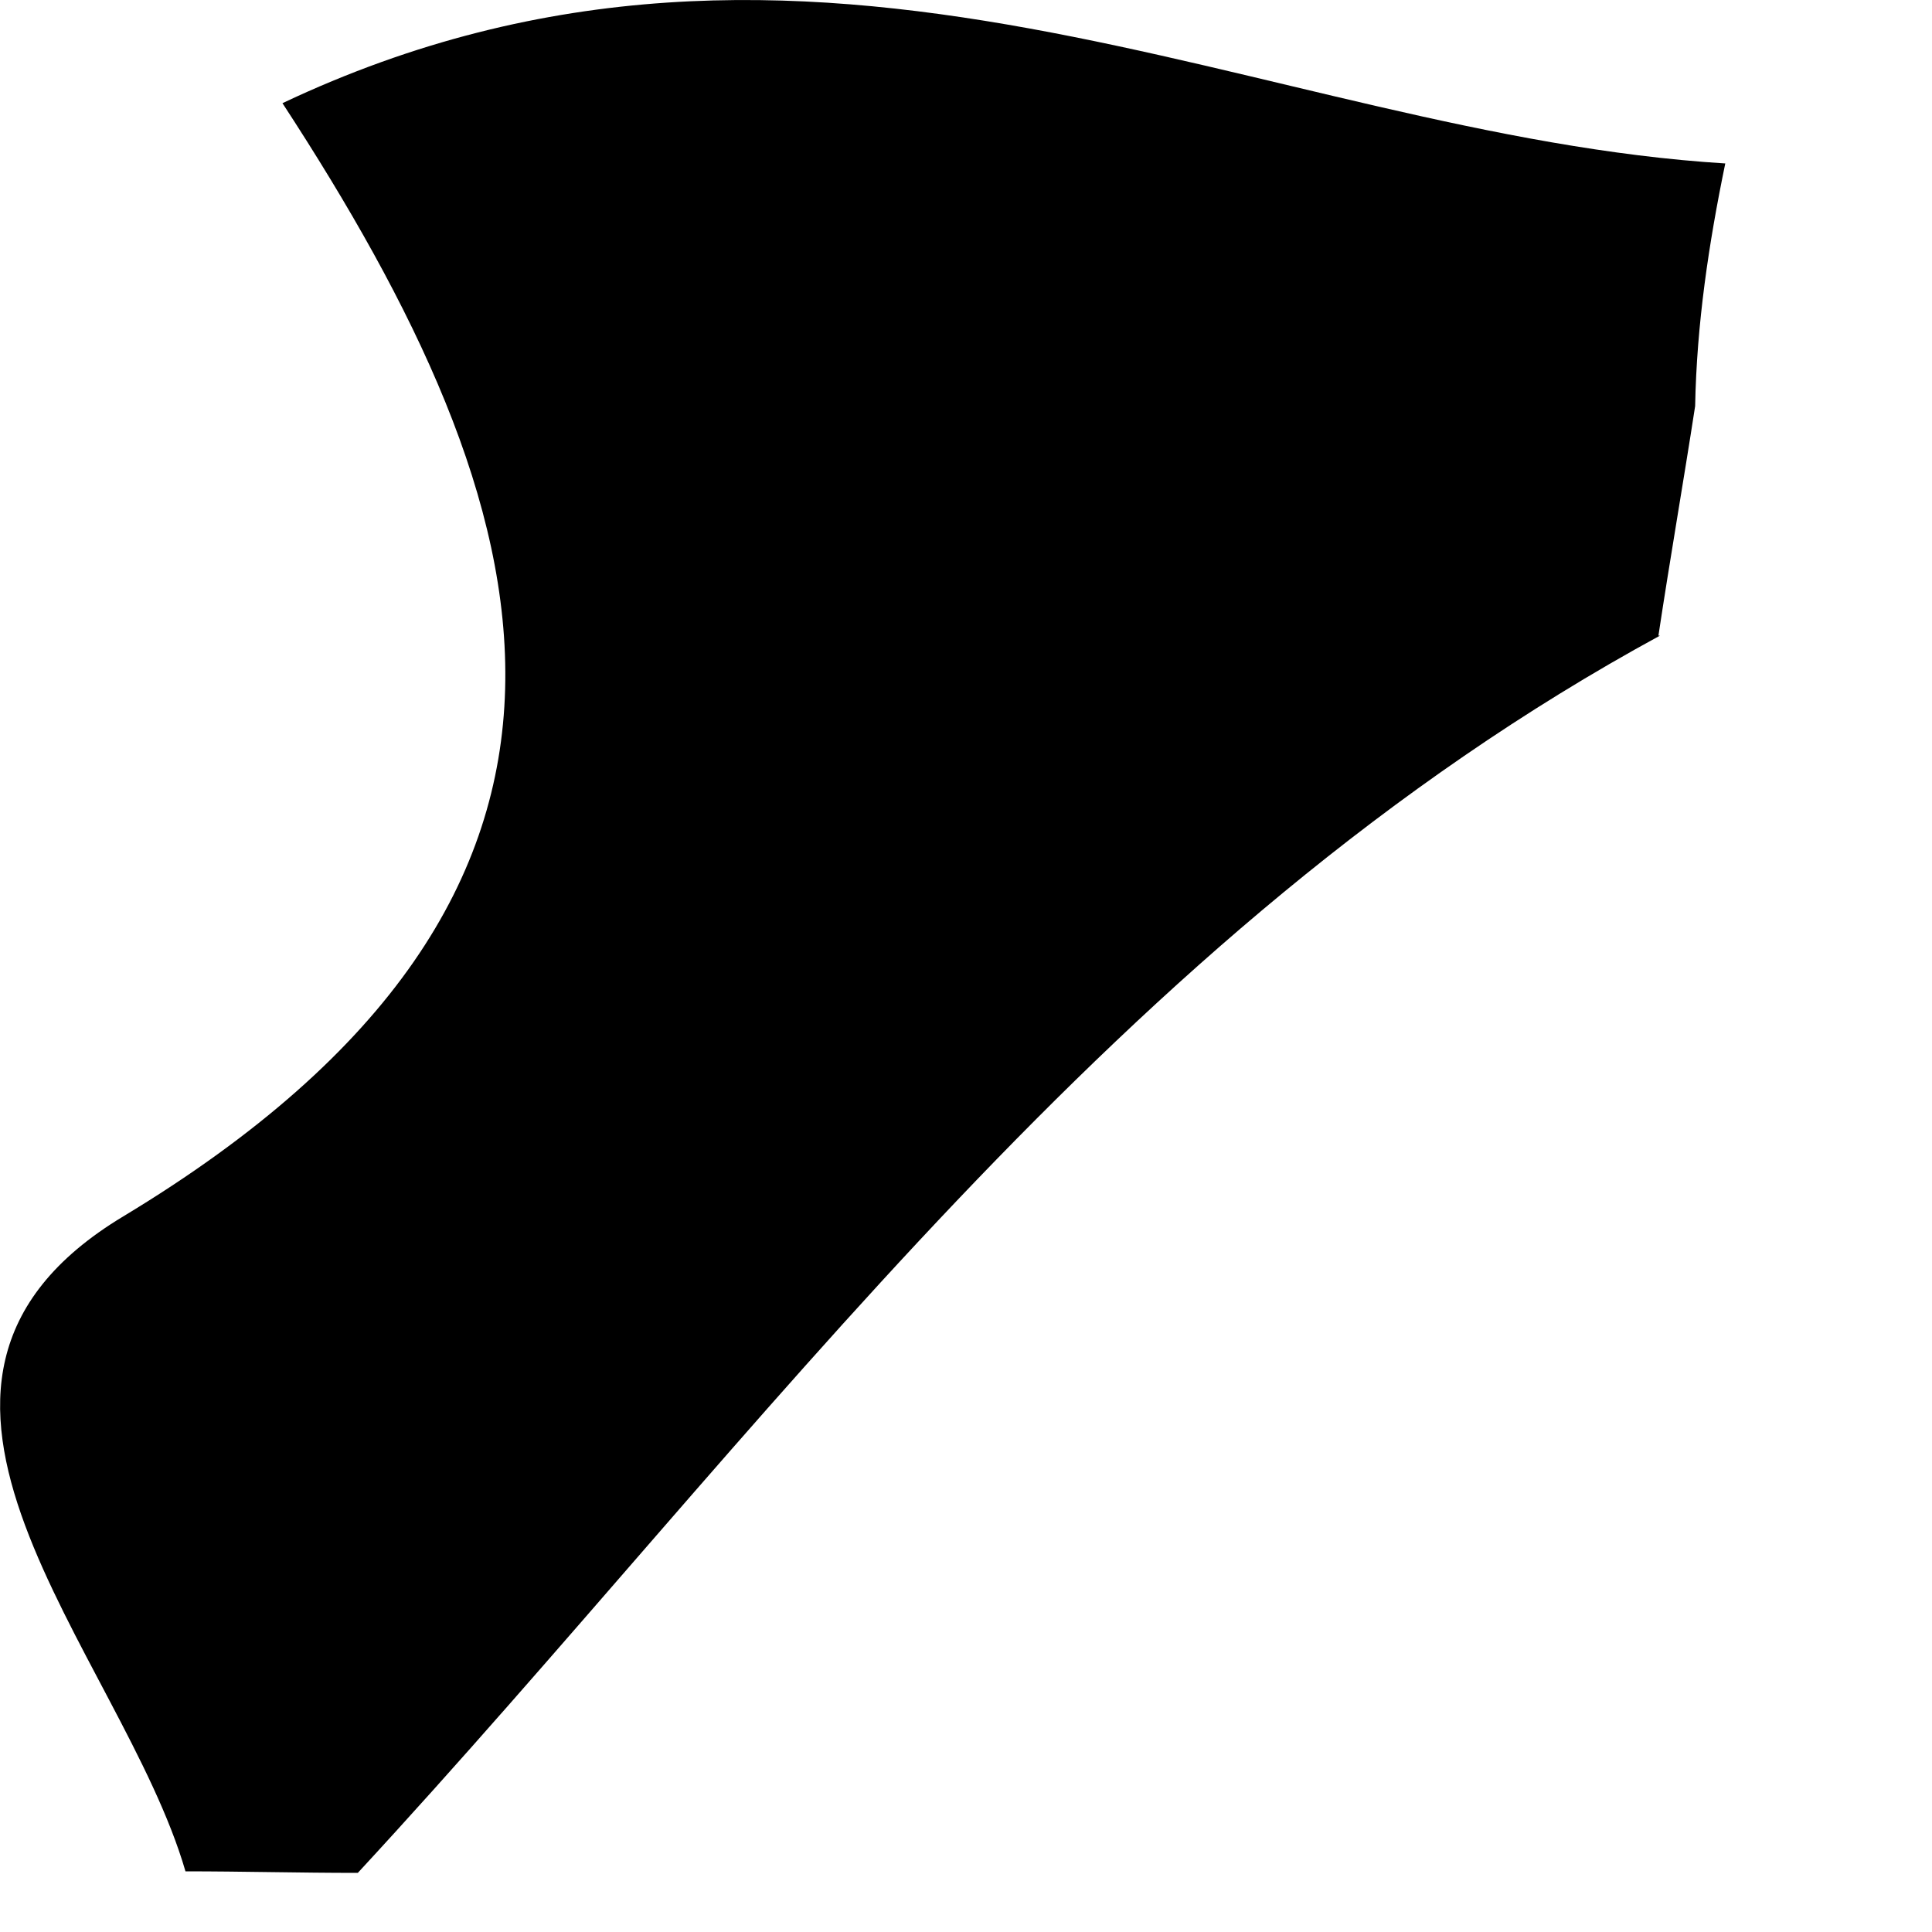
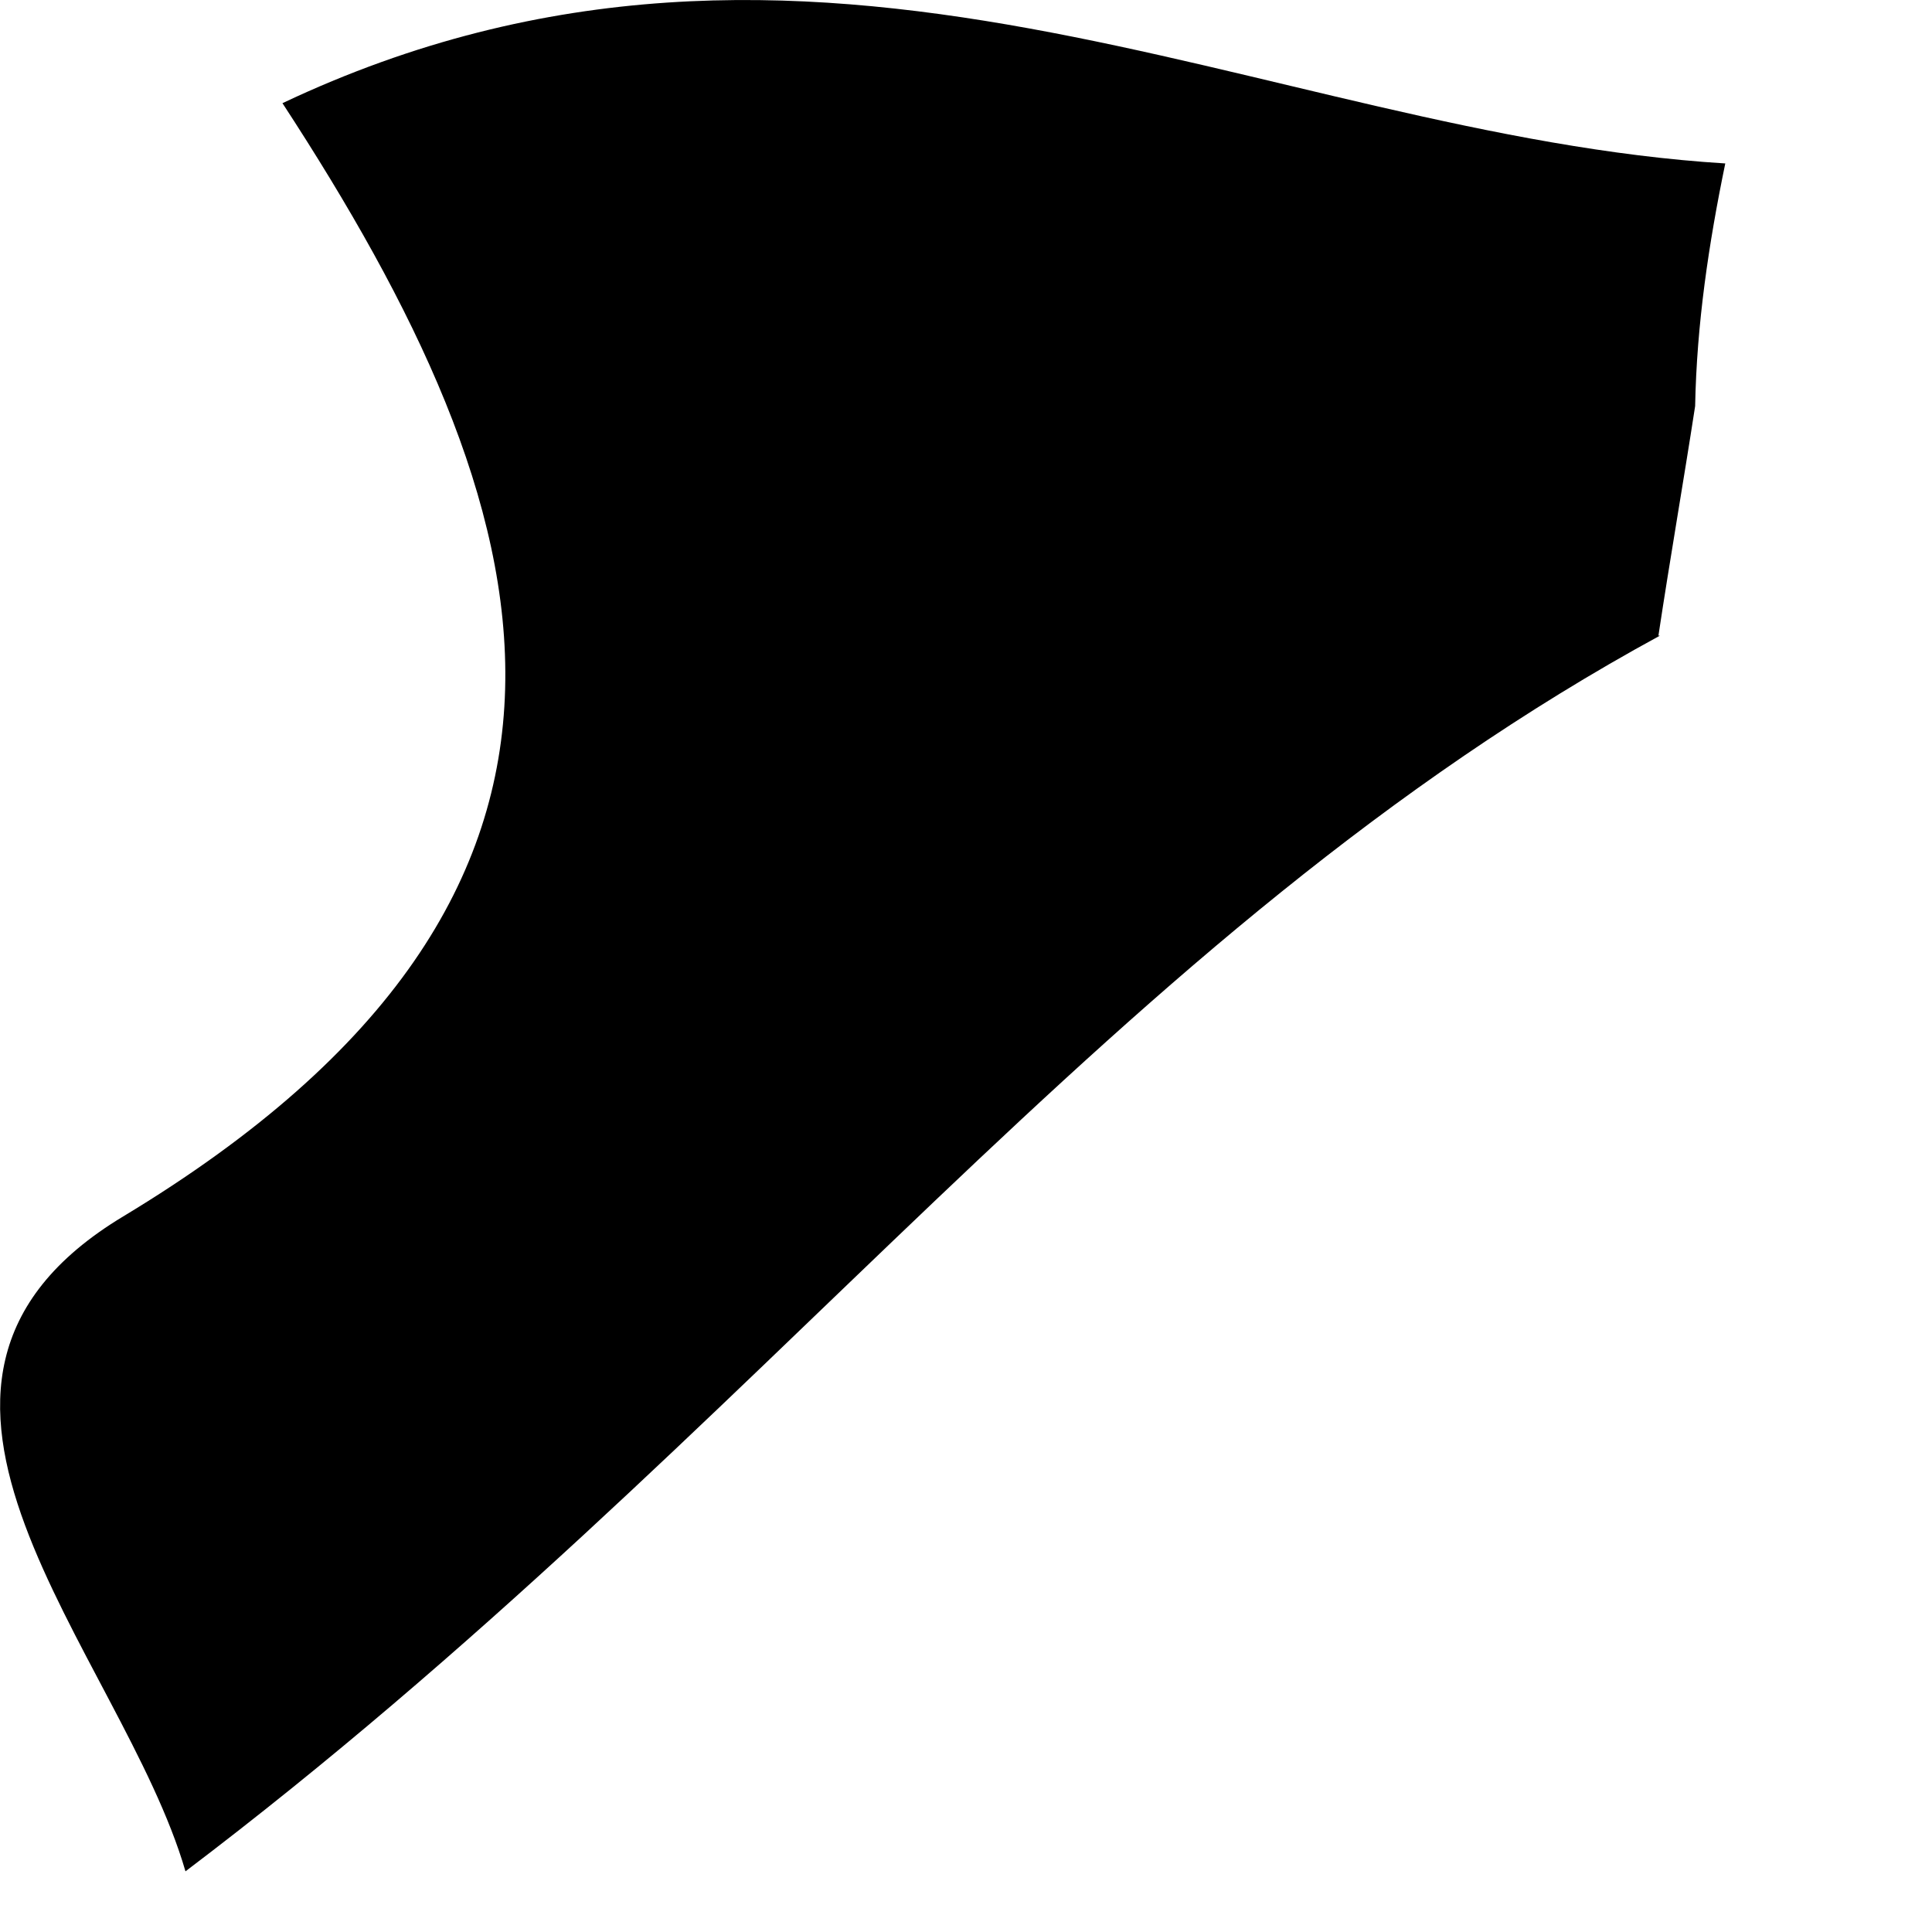
<svg xmlns="http://www.w3.org/2000/svg" fill="none" height="100%" overflow="visible" preserveAspectRatio="none" style="display: block;" viewBox="0 0 5 5" width="100%">
-   <path d="M4.292 1.645C4.322 1.446 4.357 1.246 4.387 1.051C4.391 0.839 4.422 0.631 4.465 0.423C3.264 0.349 2.106 -0.383 0.731 0.267C1.416 1.316 1.72 2.303 0.319 3.148C-0.409 3.586 0.315 4.275 0.48 4.843C0.627 4.843 0.774 4.847 0.926 4.847C1.98 3.707 2.886 2.412 4.296 1.645H4.292Z" fill="black" id="Vector" />
+   <path d="M4.292 1.645C4.322 1.446 4.357 1.246 4.387 1.051C4.391 0.839 4.422 0.631 4.465 0.423C3.264 0.349 2.106 -0.383 0.731 0.267C1.416 1.316 1.72 2.303 0.319 3.148C-0.409 3.586 0.315 4.275 0.48 4.843C1.98 3.707 2.886 2.412 4.296 1.645H4.292Z" fill="black" id="Vector" />
</svg>